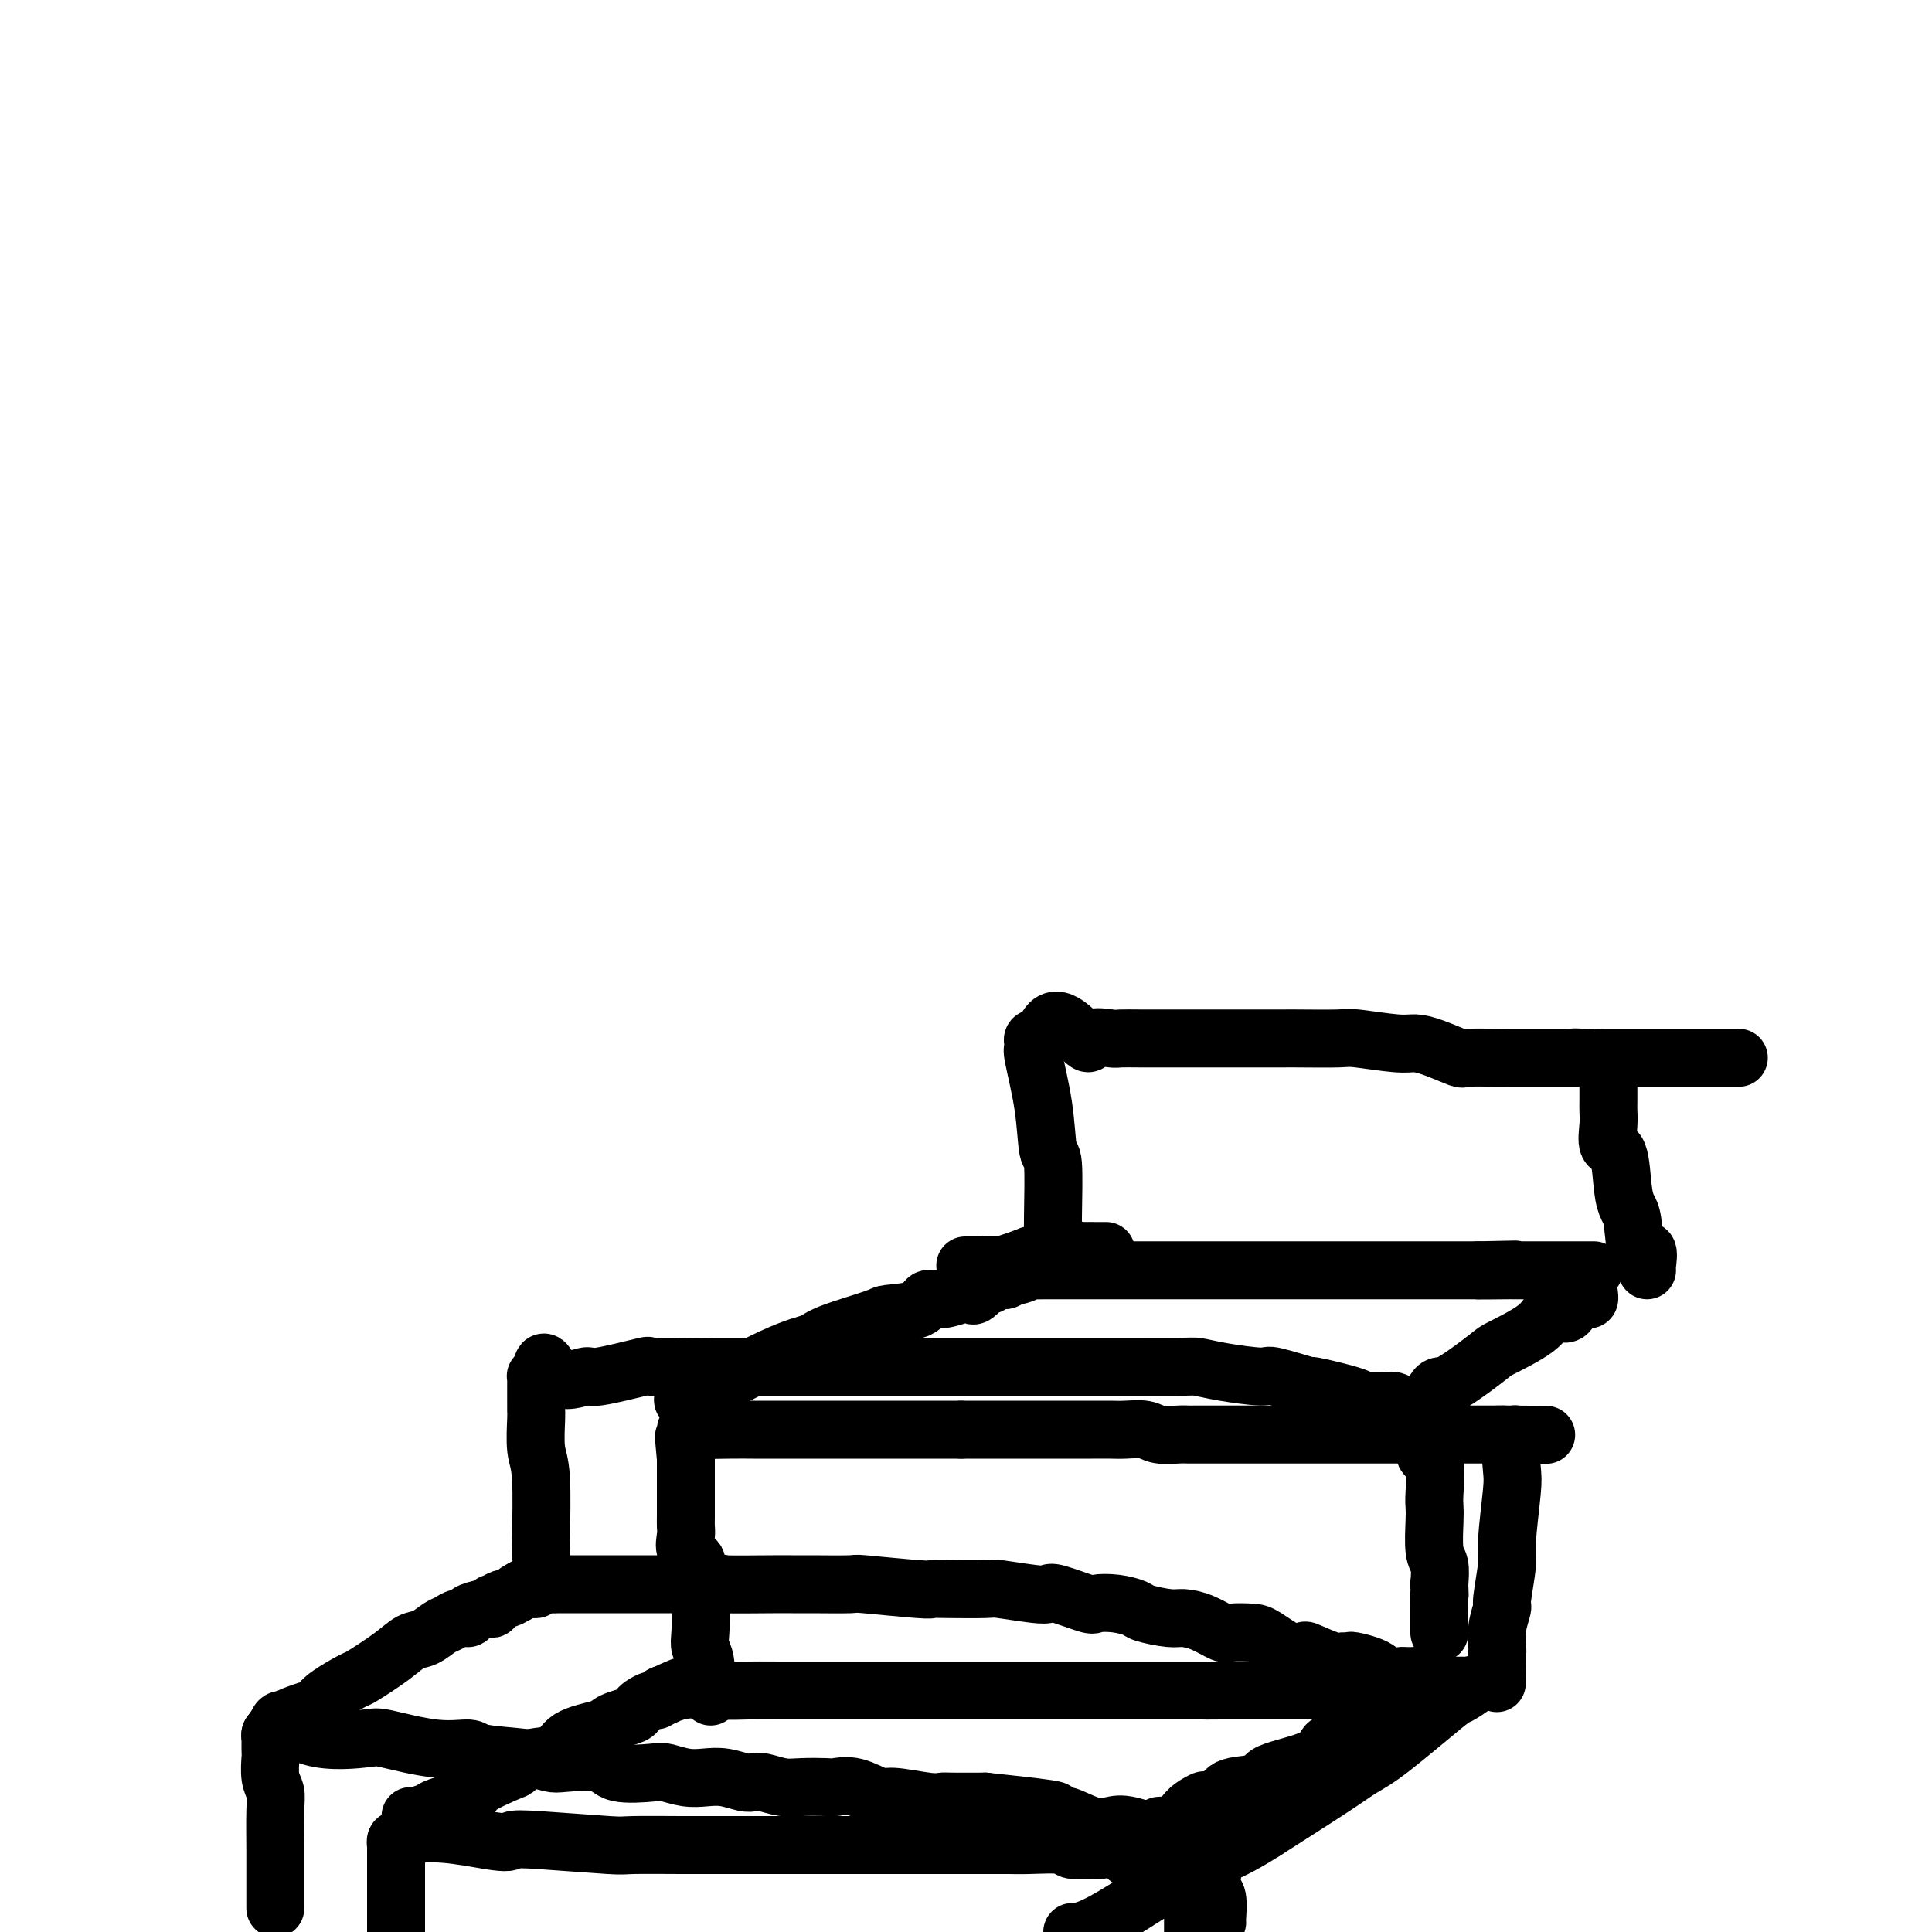
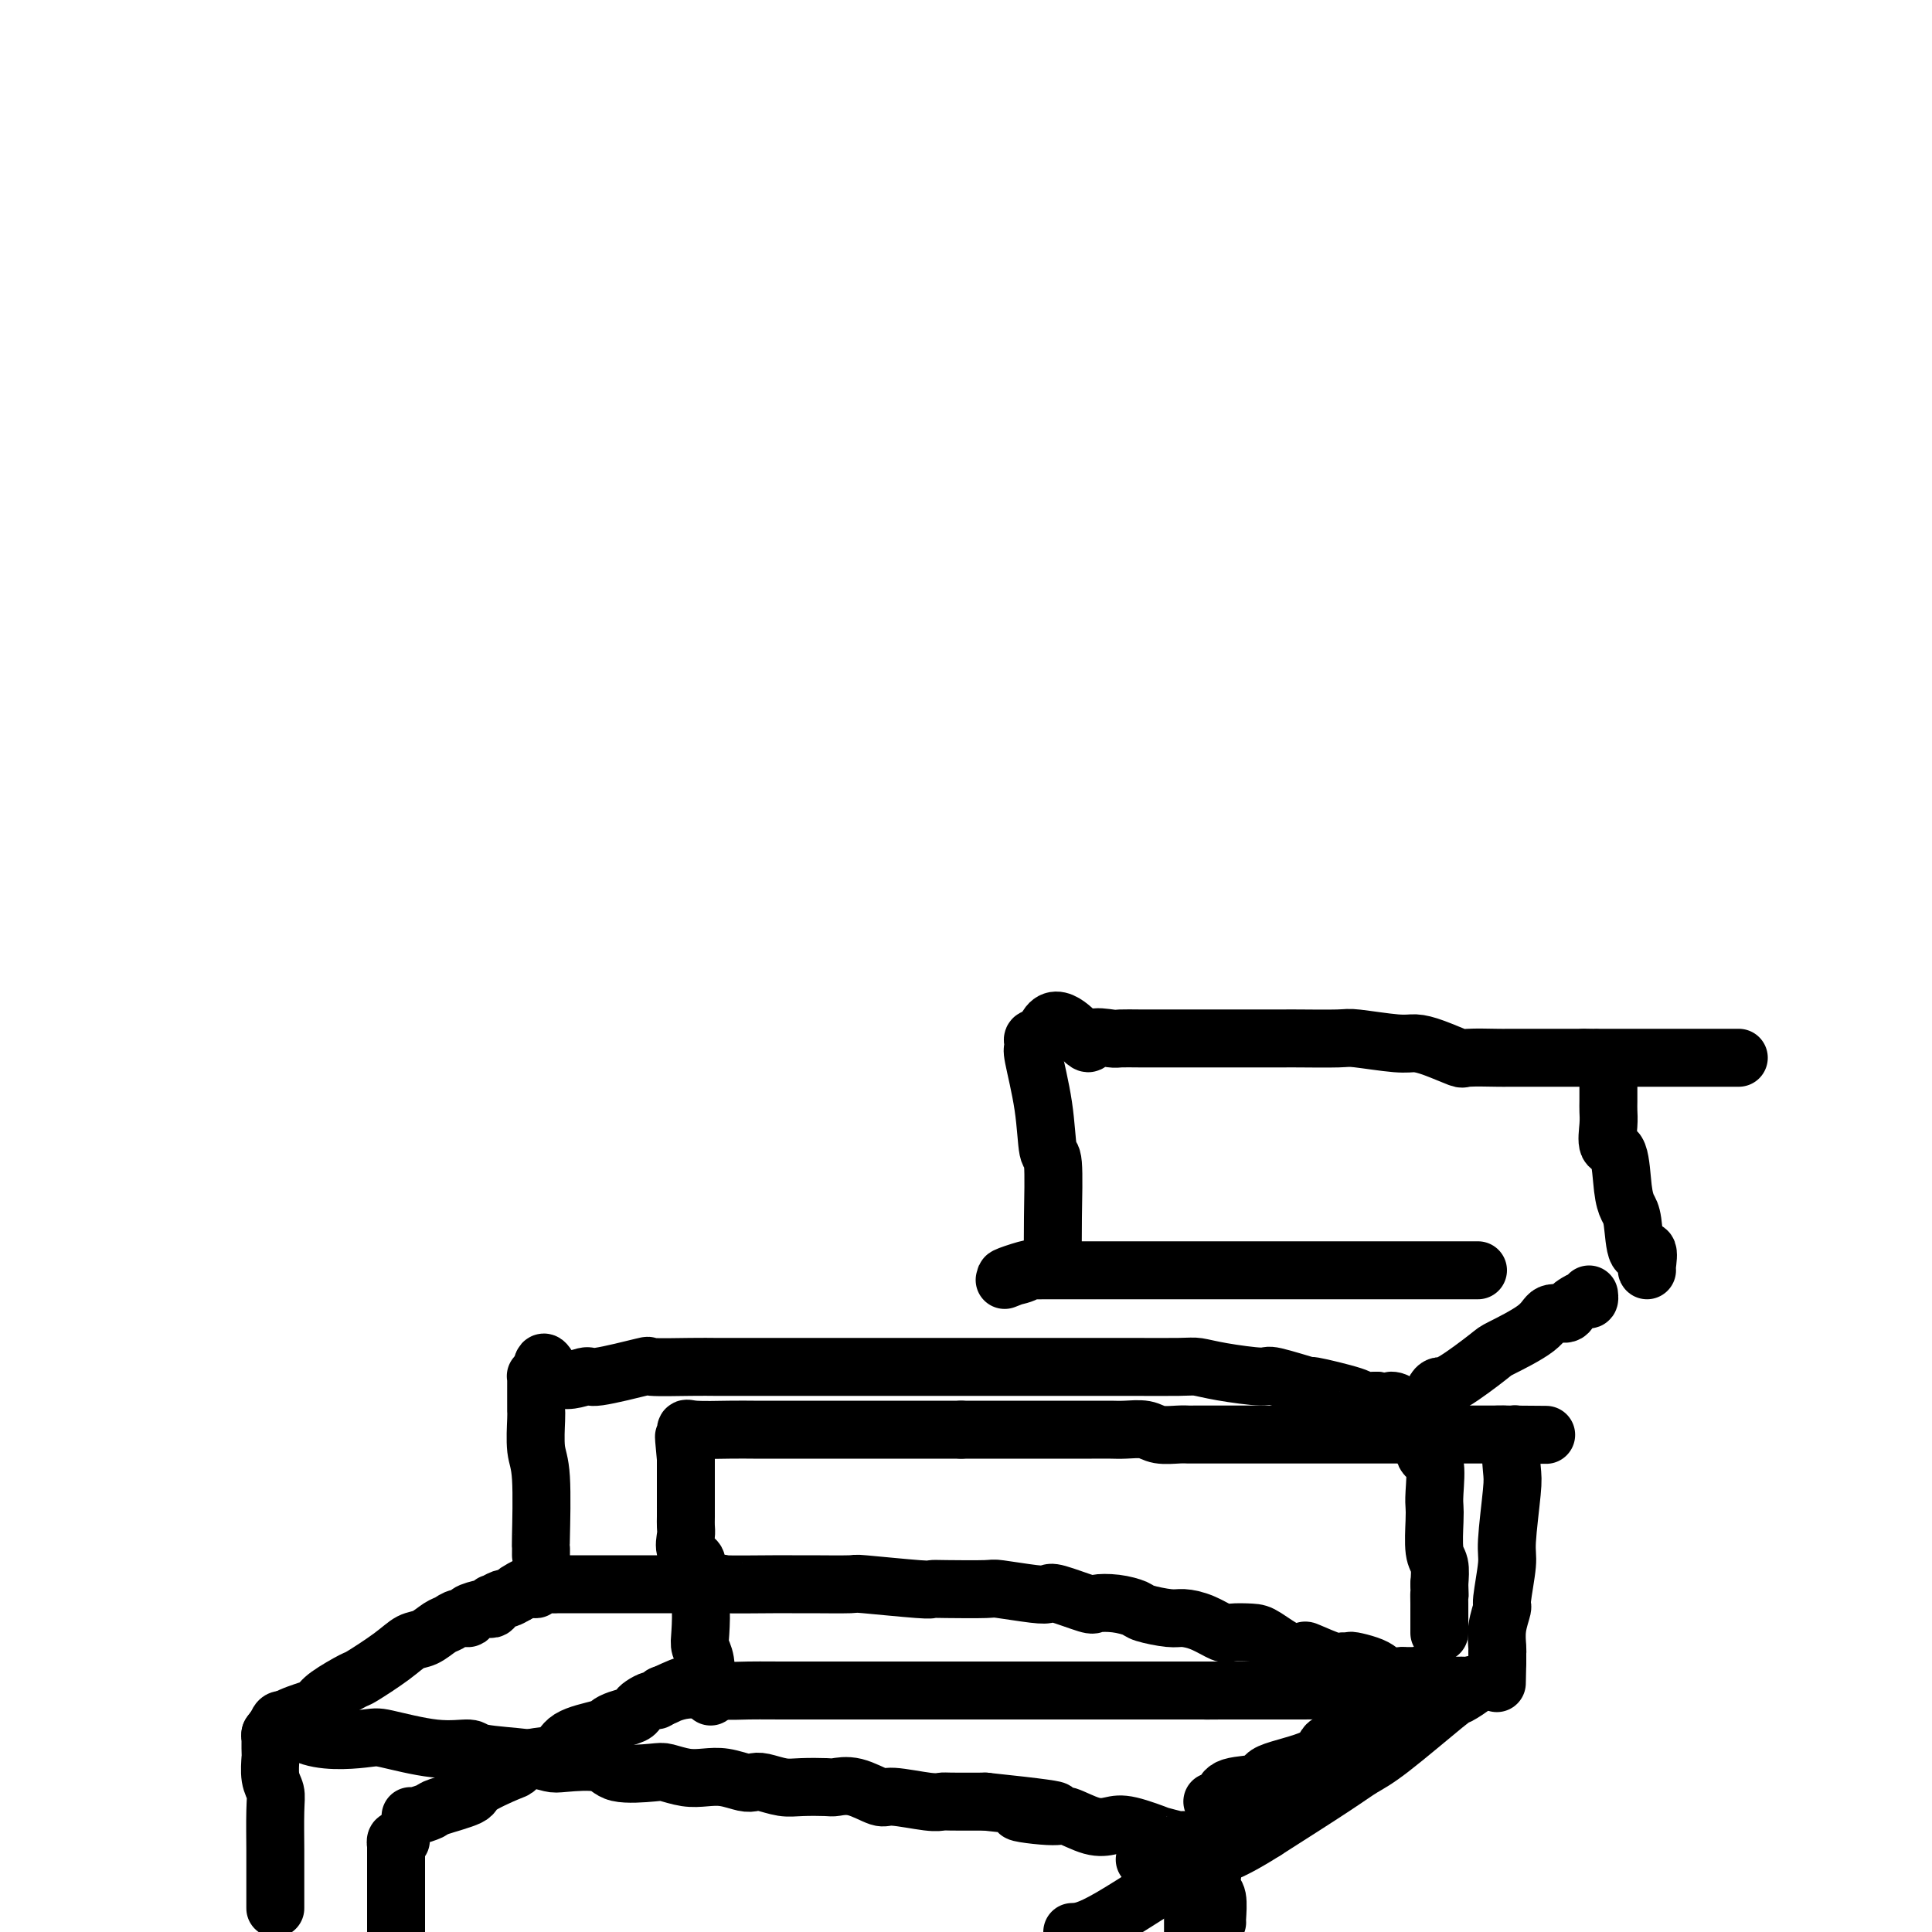
<svg xmlns="http://www.w3.org/2000/svg" viewBox="0 0 400 400" version="1.1">
  <g fill="none" stroke="#000000" stroke-width="12" stroke-linecap="round" stroke-linejoin="round">
    <path d="M57,395c0.000,0.089 0.000,0.177 0,0c-0.000,-0.177 -0.000,-0.620 0,-2c0.000,-1.380 0.001,-3.696 0,-5c-0.001,-1.304 -0.004,-1.597 0,-2c0.004,-0.403 0.015,-0.917 0,-3c-0.015,-2.083 -0.057,-5.735 0,-8c0.057,-2.265 0.211,-3.145 0,-4c-0.211,-0.855 -0.789,-1.687 -1,-3c-0.211,-1.313 -0.056,-3.107 0,-4c0.056,-0.893 0.014,-0.884 0,-1c-0.014,-0.116 -0.001,-0.357 0,-1c0.001,-0.643 -0.010,-1.688 0,-2c0.010,-0.312 0.041,0.108 0,0c-0.041,-0.108 -0.155,-0.745 0,-1c0.155,-0.255 0.577,-0.127 1,0" />
    <path d="M57,359c0.676,-5.639 2.367,-1.736 6,0c3.633,1.736 9.208,1.305 12,1c2.792,-0.305 2.802,-0.485 5,0c2.198,0.485 6.585,1.636 10,2c3.415,0.364 5.858,-0.060 7,0c1.142,0.060 0.981,0.602 3,1c2.019,0.398 6.216,0.650 9,1c2.784,0.350 4.154,0.798 5,1c0.846,0.202 1.170,0.158 3,0c1.830,-0.158 5.168,-0.431 7,0c1.832,0.431 2.159,1.566 4,2c1.841,0.434 5.194,0.168 7,0c1.806,-0.168 2.063,-0.237 3,0c0.937,0.237 2.555,0.782 4,1c1.445,0.218 2.717,0.110 4,0c1.283,-0.110 2.577,-0.222 4,0c1.423,0.222 2.976,0.777 4,1c1.024,0.223 1.518,0.112 2,0c0.482,-0.112 0.953,-0.226 2,0c1.047,0.226 2.669,0.790 4,1c1.331,0.210 2.370,0.064 4,0c1.630,-0.064 3.849,-0.046 5,0c1.151,0.046 1.232,0.121 2,0c0.768,-0.121 2.223,-0.439 4,0c1.777,0.439 3.876,1.634 5,2c1.124,0.366 1.274,-0.098 3,0c1.726,0.098 5.030,0.758 7,1c1.970,0.242 2.607,0.065 3,0c0.393,-0.065 0.541,-0.019 2,0c1.459,0.019 4.230,0.009 7,0" />
    <path d="M204,373c24.297,2.550 11.538,1.924 8,2c-3.538,0.076 2.143,0.856 5,1c2.857,0.144 2.891,-0.346 4,0c1.109,0.346 3.295,1.527 5,2c1.705,0.473 2.930,0.236 4,0c1.070,-0.236 1.985,-0.471 4,0c2.015,0.471 5.130,1.647 6,2c0.870,0.353 -0.506,-0.116 0,0c0.506,0.116 2.892,0.816 4,1c1.108,0.184 0.936,-0.148 1,0c0.064,0.148 0.364,0.775 1,1c0.636,0.225 1.607,0.048 2,0c0.393,-0.048 0.210,0.032 0,0c-0.210,-0.032 -0.445,-0.177 0,0c0.445,0.177 1.569,0.675 2,1c0.431,0.325 0.167,0.476 0,1c-0.167,0.524 -0.237,1.423 0,2c0.237,0.577 0.782,0.834 1,1c0.218,0.166 0.111,0.241 0,1c-0.111,0.759 -0.226,2.203 0,3c0.226,0.797 0.793,0.945 1,2c0.207,1.055 0.056,3.015 0,4c-0.056,0.985 -0.016,0.996 0,1c0.016,0.004 0.008,0.002 0,0" />
    <path d="M56,359c0.757,-1.062 1.513,-2.124 3,-3c1.487,-0.876 3.703,-1.566 5,-2c1.297,-0.434 1.673,-0.612 2,-1c0.327,-0.388 0.604,-0.987 2,-2c1.396,-1.013 3.910,-2.441 5,-3c1.090,-0.559 0.757,-0.248 2,-1c1.243,-0.752 4.062,-2.568 6,-4c1.938,-1.432 2.994,-2.479 4,-3c1.006,-0.521 1.963,-0.517 3,-1c1.037,-0.483 2.156,-1.453 3,-2c0.844,-0.547 1.414,-0.672 2,-1c0.586,-0.328 1.189,-0.859 2,-1c0.811,-0.141 1.829,0.107 2,0c0.171,-0.107 -0.504,-0.569 0,-1c0.504,-0.431 2.186,-0.833 3,-1c0.814,-0.167 0.761,-0.101 1,0c0.239,0.101 0.770,0.238 1,0c0.230,-0.238 0.158,-0.851 0,-1c-0.158,-0.149 -0.403,0.166 0,0c0.403,-0.166 1.455,-0.814 2,-1c0.545,-0.186 0.584,0.090 1,0c0.416,-0.090 1.208,-0.545 2,-1" />
    <path d="M107,330c8.091,-4.708 2.819,-1.980 1,-1c-1.819,0.980 -0.185,0.210 1,0c1.185,-0.210 1.919,0.140 2,0c0.081,-0.140 -0.492,-0.770 0,-1c0.492,-0.230 2.050,-0.062 3,0c0.950,0.062 1.292,0.017 1,0c-0.292,-0.017 -1.220,-0.004 0,0c1.220,0.004 4.587,0.001 6,0c1.413,-0.001 0.874,-0.000 3,0c2.126,0.000 6.919,0.000 9,0c2.081,-0.000 1.452,-0.000 3,0c1.548,0.000 5.274,0.000 9,0" />
    <path d="M145,328c6.461,-0.309 3.614,-0.083 5,0c1.386,0.083 7.006,0.021 10,0c2.994,-0.021 3.363,-0.002 4,0c0.637,0.002 1.543,-0.014 4,0c2.457,0.014 6.466,0.056 8,0c1.534,-0.056 0.594,-0.211 3,0c2.406,0.211 8.159,0.788 11,1c2.841,0.212 2.771,0.061 3,0c0.229,-0.061 0.758,-0.030 3,0c2.242,0.030 6.196,0.059 8,0c1.804,-0.059 1.457,-0.204 3,0c1.543,0.204 4.974,0.759 7,1c2.026,0.241 2.645,0.169 3,0c0.355,-0.169 0.445,-0.435 2,0c1.555,0.435 4.574,1.569 6,2c1.426,0.431 1.260,0.158 2,0c0.740,-0.158 2.385,-0.200 4,0c1.615,0.200 3.201,0.644 4,1c0.799,0.356 0.813,0.625 2,1c1.187,0.375 3.548,0.857 5,1c1.452,0.143 1.996,-0.053 3,0c1.004,0.053 2.469,0.355 4,1c1.531,0.645 3.130,1.634 4,2c0.870,0.366 1.011,0.109 2,0c0.989,-0.109 2.824,-0.070 4,0c1.176,0.070 1.691,0.170 3,1c1.309,0.830 3.412,2.391 5,3c1.588,0.609 2.663,0.266 3,0c0.337,-0.266 -0.063,-0.456 1,0c1.063,0.456 3.589,1.559 5,2c1.411,0.441 1.705,0.221 2,0" />
    <path d="M278,344c9.683,2.138 3.391,0.482 2,0c-1.391,-0.482 2.118,0.211 4,1c1.882,0.789 2.136,1.676 3,2c0.864,0.324 2.340,0.086 3,0c0.660,-0.086 0.506,-0.020 1,0c0.494,0.020 1.635,-0.006 2,0c0.365,0.006 -0.046,0.043 0,0c0.046,-0.043 0.548,-0.166 1,0c0.452,0.166 0.853,0.622 1,1c0.147,0.378 0.039,0.677 0,1c-0.039,0.323 -0.009,0.668 0,1c0.009,0.332 -0.004,0.649 0,1c0.004,0.351 0.026,0.736 0,1c-0.026,0.264 -0.098,0.408 -1,1c-0.902,0.592 -2.633,1.631 -4,2c-1.367,0.369 -2.372,0.066 -4,1c-1.628,0.934 -3.881,3.105 -6,4c-2.119,0.895 -4.106,0.515 -5,1c-0.894,0.485 -0.697,1.835 -3,3c-2.303,1.165 -7.106,2.144 -9,3c-1.894,0.856 -0.879,1.590 -2,2c-1.121,0.410 -4.379,0.495 -6,1c-1.621,0.505 -1.606,1.430 -2,2c-0.394,0.570 -1.197,0.785 -2,1" />
-     <path d="M251,373c-7.167,3.217 -3.085,0.761 -2,0c1.085,-0.761 -0.826,0.174 -2,1c-1.174,0.826 -1.611,1.542 -2,2c-0.389,0.458 -0.731,0.659 -1,1c-0.269,0.341 -0.464,0.823 -1,1c-0.536,0.177 -1.414,0.048 -2,0c-0.586,-0.048 -0.882,-0.014 -1,0c-0.118,0.014 -0.059,0.007 0,0" />
    <path d="M112,322c0.008,-0.946 0.016,-1.893 0,-2c-0.016,-0.107 -0.057,0.624 0,-2c0.057,-2.624 0.211,-8.604 0,-12c-0.211,-3.396 -0.789,-4.209 -1,-6c-0.211,-1.791 -0.057,-4.560 0,-6c0.057,-1.440 0.015,-1.551 0,-2c-0.015,-0.449 -0.004,-1.234 0,-2c0.004,-0.766 0.000,-1.512 0,-2c-0.000,-0.488 0.003,-0.719 0,-1c-0.003,-0.281 -0.011,-0.611 0,-1c0.011,-0.389 0.041,-0.835 0,-1c-0.041,-0.165 -0.155,-0.047 0,0c0.155,0.047 0.577,0.024 1,0" />
    <path d="M112,285c0.325,-5.715 1.138,-1.503 3,0c1.862,1.503 4.773,0.298 6,0c1.227,-0.298 0.769,0.313 3,0c2.231,-0.313 7.152,-1.548 9,-2c1.848,-0.452 0.623,-0.121 2,0c1.377,0.121 5.358,0.032 8,0c2.642,-0.032 3.947,-0.009 5,0c1.053,0.009 1.854,0.002 5,0c3.146,-0.002 8.636,-0.001 11,0c2.364,0.001 1.600,0.000 4,0c2.400,-0.000 7.963,-0.000 11,0c3.037,0.000 3.548,0.000 5,0c1.452,-0.000 3.844,-0.000 7,0c3.156,0.000 7.075,-0.000 9,0c1.925,0.000 1.855,0.000 4,0c2.145,-0.000 6.504,-0.000 9,0c2.496,0.000 3.130,0.000 4,0c0.870,-0.000 1.975,-0.001 5,0c3.025,0.001 7.970,0.003 10,0c2.030,-0.003 1.144,-0.010 3,0c1.856,0.010 6.455,0.039 9,0c2.545,-0.039 3.035,-0.146 4,0c0.965,0.146 2.405,0.545 5,1c2.595,0.455 6.346,0.966 8,1c1.654,0.034 1.212,-0.408 3,0c1.788,0.408 5.808,1.664 7,2c1.192,0.336 -0.443,-0.250 1,0c1.443,0.250 5.966,1.337 8,2c2.034,0.663 1.581,0.904 2,1c0.419,0.096 1.709,0.048 3,0" />
    <path d="M285,290c6.291,0.957 3.518,-0.150 3,0c-0.518,0.150 1.220,1.559 2,2c0.780,0.441 0.603,-0.084 1,0c0.397,0.084 1.368,0.777 2,1c0.632,0.223 0.926,-0.025 1,0c0.074,0.025 -0.071,0.324 0,2c0.071,1.676 0.359,4.728 1,6c0.641,1.272 1.635,0.764 2,2c0.365,1.236 0.102,4.216 0,6c-0.102,1.784 -0.041,2.370 0,3c0.041,0.630 0.063,1.303 0,3c-0.063,1.697 -0.209,4.418 0,6c0.209,1.582 0.774,2.023 1,3c0.226,0.977 0.113,2.488 0,4" />
    <path d="M298,328c0.155,4.224 0.041,2.283 0,2c-0.041,-0.283 -0.011,1.091 0,2c0.011,0.909 0.003,1.354 0,2c-0.003,0.646 -0.001,1.494 0,2c0.001,0.506 0.000,0.672 0,1c-0.000,0.328 -0.000,0.819 0,1c0.000,0.181 0.000,0.052 0,0c-0.000,-0.052 -0.000,-0.026 0,0" />
    <path d="M297,290c0.020,-0.342 0.041,-0.684 0,-1c-0.041,-0.316 -0.143,-0.607 0,-1c0.143,-0.393 0.532,-0.888 1,-1c0.468,-0.112 1.016,0.158 3,-1c1.984,-1.158 5.404,-3.745 7,-5c1.596,-1.255 1.370,-1.176 3,-2c1.630,-0.824 5.118,-2.549 7,-4c1.882,-1.451 2.157,-2.627 3,-3c0.843,-0.373 2.254,0.059 3,0c0.746,-0.059 0.827,-0.608 1,-1c0.173,-0.392 0.439,-0.627 1,-1c0.561,-0.373 1.419,-0.883 2,-1c0.581,-0.117 0.887,0.161 1,0c0.113,-0.161 0.032,-0.760 0,-1c-0.032,-0.240 -0.016,-0.120 0,0" />
    <path d="M82,383c0.000,0.815 0.000,1.629 0,2c0.000,0.371 0.000,0.297 0,1c-0.000,0.703 0.000,2.183 0,3c0.000,0.817 0.000,0.972 0,2c0.000,1.028 0.000,2.931 0,4c0.000,1.069 -0.000,1.306 0,2c0.000,0.694 0.000,1.847 0,3" />
    <path d="M82,399c0.000,0.281 0.000,0.562 0,0c-0.000,-0.562 -0.000,-1.967 0,-3c0.000,-1.033 0.000,-1.695 0,-2c-0.000,-0.305 -0.000,-0.253 0,-1c0.000,-0.747 0.000,-2.294 0,-3c-0.000,-0.706 -0.000,-0.570 0,-1c0.000,-0.430 0.000,-1.424 0,-2c-0.000,-0.576 -0.000,-0.733 0,-1c0.000,-0.267 0.000,-0.645 0,-1c-0.000,-0.355 -0.001,-0.687 0,-1c0.001,-0.313 0.003,-0.606 0,-1c-0.003,-0.394 -0.011,-0.889 0,-1c0.011,-0.111 0.041,0.162 0,0c-0.041,-0.162 -0.155,-0.761 0,-1c0.155,-0.239 0.577,-0.120 1,0" />
-     <path d="M83,381c3.968,-2.789 13.388,-0.761 18,0c4.612,0.761 4.418,0.257 5,0c0.582,-0.257 1.942,-0.265 6,0c4.058,0.265 10.813,0.803 14,1c3.187,0.197 2.805,0.053 5,0c2.195,-0.053 6.966,-0.014 10,0c3.034,0.014 4.331,0.004 6,0c1.669,-0.004 3.711,-0.001 7,0c3.289,0.001 7.827,0.000 10,0c2.173,-0.000 1.982,-0.000 4,0c2.018,0.000 6.247,0.000 9,0c2.753,-0.000 4.031,0.000 5,0c0.969,-0.000 1.628,-0.000 4,0c2.372,0.000 6.458,0.000 9,0c2.542,-0.000 3.540,-0.001 5,0c1.460,0.001 3.381,0.004 5,0c1.619,-0.004 2.936,-0.015 4,0c1.064,0.015 1.877,0.057 4,0c2.123,-0.057 5.558,-0.214 7,0c1.442,0.214 0.890,0.797 2,1c1.110,0.203 3.881,0.026 5,0c1.119,-0.026 0.586,0.098 1,0c0.414,-0.098 1.774,-0.419 3,0c1.226,0.419 2.317,1.576 3,2c0.683,0.424 0.956,0.114 1,0c0.044,-0.114 -0.142,-0.031 0,0c0.142,0.031 0.612,0.009 1,0c0.388,-0.009 0.694,-0.004 1,0" />
    <path d="M237,385c2.806,0.403 1.320,-0.088 1,0c-0.320,0.088 0.527,0.756 1,1c0.473,0.244 0.573,0.066 1,0c0.427,-0.066 1.180,-0.018 2,0c0.820,0.018 1.708,0.008 2,0c0.292,-0.008 -0.013,-0.013 0,0c0.013,0.013 0.343,0.044 1,0c0.657,-0.044 1.640,-0.162 2,0c0.360,0.162 0.096,0.605 0,1c-0.096,0.395 -0.026,0.744 0,1c0.026,0.256 0.007,0.421 0,1c-0.007,0.579 -0.002,1.574 0,2c0.002,0.426 0.000,0.285 0,1c-0.000,0.715 -0.000,2.285 0,3c0.000,0.715 0.000,0.573 0,1c-0.000,0.427 -0.000,1.423 0,2c0.000,0.577 0.000,0.736 0,1c-0.000,0.264 -0.000,0.632 0,1" />
    <path d="M85,376c0.096,0.096 0.192,0.193 1,0c0.808,-0.193 2.329,-0.675 3,-1c0.671,-0.325 0.493,-0.491 2,-1c1.507,-0.509 4.698,-1.359 6,-2c1.302,-0.641 0.716,-1.073 2,-2c1.284,-0.927 4.437,-2.349 6,-3c1.563,-0.651 1.536,-0.531 2,-1c0.464,-0.469 1.419,-1.526 3,-2c1.581,-0.474 3.787,-0.365 5,-1c1.213,-0.635 1.432,-2.016 3,-3c1.568,-0.984 4.486,-1.573 6,-2c1.514,-0.427 1.623,-0.691 2,-1c0.377,-0.309 1.022,-0.661 2,-1c0.978,-0.339 2.289,-0.664 3,-1c0.711,-0.336 0.821,-0.682 1,-1c0.179,-0.318 0.426,-0.607 1,-1c0.574,-0.393 1.473,-0.889 2,-1c0.527,-0.111 0.680,0.162 1,0c0.320,-0.162 0.806,-0.761 1,-1c0.194,-0.239 0.097,-0.120 0,0" />
    <path d="M137,351c8.196,-3.807 2.686,-0.824 1,0c-1.686,0.824 0.453,-0.511 3,-1c2.547,-0.489 5.501,-0.131 8,0c2.499,0.131 4.544,0.035 6,0c1.456,-0.035 2.325,-0.009 7,0c4.675,0.009 13.157,0.003 18,0c4.843,-0.003 6.048,-0.001 9,0c2.952,0.001 7.651,0.000 11,0c3.349,-0.000 5.348,-0.000 7,0c1.652,0.000 2.958,0.000 6,0c3.042,-0.000 7.820,-0.000 10,0c2.180,0.000 1.761,0.000 3,0c1.239,-0.000 4.134,-0.000 6,0c1.866,0.000 2.703,0.000 3,0c0.297,-0.000 0.055,-0.000 1,0c0.945,0.000 3.076,0.000 4,0c0.924,-0.000 0.642,-0.000 1,0c0.358,0.000 1.357,0.000 2,0c0.643,-0.000 0.930,-0.000 1,0c0.070,0.000 -0.078,0.000 0,0c0.078,-0.000 0.382,-0.000 1,0c0.618,0.000 1.551,0.000 2,0c0.449,-0.000 0.414,-0.000 1,0c0.586,0.000 1.793,0.000 3,0" />
    <path d="M251,350c17.878,-0.155 5.572,-0.041 1,0c-4.572,0.041 -1.411,0.011 1,0c2.411,-0.011 4.070,-0.003 5,0c0.930,0.003 1.129,0.001 2,0c0.871,-0.001 2.413,0.001 4,0c1.587,-0.001 3.218,-0.004 4,0c0.782,0.004 0.714,0.015 2,0c1.286,-0.015 3.926,-0.057 5,0c1.074,0.057 0.581,0.211 2,0c1.419,-0.211 4.749,-0.789 6,-1c1.251,-0.211 0.423,-0.057 2,0c1.577,0.057 5.561,0.015 8,0c2.439,-0.015 3.335,-0.003 4,0c0.665,0.003 1.099,-0.001 2,0c0.901,0.001 2.269,0.008 3,0c0.731,-0.008 0.825,-0.031 1,0c0.175,0.031 0.431,0.116 1,0c0.569,-0.116 1.451,-0.432 1,0c-0.451,0.432 -2.234,1.612 -3,2c-0.766,0.388 -0.515,-0.018 -3,2c-2.485,2.018 -7.707,6.458 -11,9c-3.293,2.542 -4.656,3.184 -6,4c-1.344,0.816 -2.670,1.804 -6,4c-3.330,2.196 -8.665,5.598 -14,9" />
    <path d="M262,379c-8.845,5.607 -9.458,4.625 -14,7c-4.542,2.375 -13.012,8.107 -18,11c-4.988,2.893 -6.494,2.946 -8,3" />
    <path d="M147,351c0.111,0.223 0.222,0.446 0,0c-0.222,-0.446 -0.778,-1.561 -1,-2c-0.222,-0.439 -0.111,-0.201 0,-1c0.111,-0.799 0.222,-2.635 0,-4c-0.222,-1.365 -0.778,-2.260 -1,-3c-0.222,-0.740 -0.110,-1.325 0,-3c0.110,-1.675 0.218,-4.440 0,-6c-0.218,-1.560 -0.762,-1.916 -1,-3c-0.238,-1.084 -0.169,-2.895 0,-4c0.169,-1.105 0.438,-1.503 0,-2c-0.438,-0.497 -1.581,-1.094 -2,-2c-0.419,-0.906 -0.112,-2.121 0,-3c0.112,-0.879 0.030,-1.423 0,-2c-0.030,-0.577 -0.008,-1.187 0,-2c0.008,-0.813 0.002,-1.830 0,-2c-0.002,-0.170 -0.001,0.505 0,0c0.001,-0.505 0.000,-2.191 0,-3c-0.000,-0.809 -0.000,-0.742 0,-1c0.000,-0.258 0.000,-0.843 0,-1c-0.000,-0.157 -0.000,0.113 0,0c0.000,-0.113 0.000,-0.608 0,-1c-0.000,-0.392 -0.000,-0.683 0,-1c0.000,-0.317 0.000,-0.662 0,-1c-0.000,-0.338 -0.000,-0.668 0,-1c0.000,-0.332 0.000,-0.666 0,-1" />
    <path d="M142,302c-0.774,-7.991 -0.208,-3.469 0,-2c0.208,1.469 0.057,-0.114 0,-1c-0.057,-0.886 -0.021,-1.075 0,-1c0.021,0.075 0.028,0.412 0,0c-0.028,-0.412 -0.092,-1.575 0,-2c0.092,-0.425 0.338,-0.114 2,0c1.662,0.114 4.739,0.031 7,0c2.261,-0.031 3.706,-0.008 5,0c1.294,0.008 2.438,0.002 5,0c2.562,-0.002 6.543,-0.001 10,0c3.457,0.001 6.391,0.000 10,0c3.609,-0.000 7.895,-0.000 10,0c2.105,0.000 2.030,0.000 3,0c0.970,-0.000 2.985,-0.000 5,0" />
    <path d="M199,296c9.509,0.000 4.781,0.000 4,0c-0.781,-0.000 2.385,-0.000 5,0c2.615,0.000 4.680,0.000 6,0c1.320,-0.000 1.894,-0.001 4,0c2.106,0.001 5.745,0.004 8,0c2.255,-0.004 3.125,-0.015 4,0c0.875,0.015 1.754,0.057 3,0c1.246,-0.057 2.858,-0.211 4,0c1.142,0.211 1.813,0.789 3,1c1.187,0.211 2.889,0.057 4,0c1.111,-0.057 1.630,-0.015 2,0c0.370,0.015 0.591,0.004 2,0c1.409,-0.004 4.006,-0.001 5,0c0.994,0.001 0.386,0.000 1,0c0.614,-0.000 2.450,-0.000 4,0c1.550,0.000 2.814,0.000 4,0c1.186,-0.000 2.295,-0.000 4,0c1.705,0.000 4.006,0.000 5,0c0.994,-0.000 0.680,-0.000 2,0c1.320,0.000 4.273,0.000 6,0c1.727,-0.000 2.227,-0.000 3,0c0.773,0.000 1.820,0.000 4,0c2.180,-0.000 5.495,-0.000 7,0c1.505,0.000 1.201,0.000 2,0c0.799,-0.000 2.702,-0.000 4,0c1.298,0.000 1.991,0.000 3,0c1.009,-0.000 2.334,-0.000 3,0c0.666,0.000 0.673,0.000 1,0c0.327,-0.000 0.973,-0.000 2,0c1.027,0.000 2.436,0.000 3,0c0.564,-0.000 0.282,-0.000 0,0" />
    <path d="M311,297c17.493,0.148 5.224,0.017 1,0c-4.224,-0.017 -0.404,0.079 1,0c1.404,-0.079 0.391,-0.332 0,1c-0.391,1.332 -0.161,4.249 0,6c0.161,1.751 0.255,2.337 0,5c-0.255,2.663 -0.857,7.404 -1,10c-0.143,2.596 0.172,3.045 0,5c-0.172,1.955 -0.831,5.414 -1,7c-0.169,1.586 0.151,1.300 0,2c-0.151,0.700 -0.772,2.387 -1,4c-0.228,1.613 -0.061,3.153 0,4c0.061,0.847 0.016,1.000 0,1c-0.016,-0.000 -0.004,-0.154 0,0c0.004,0.154 0.001,0.615 0,1c-0.001,0.385 -0.001,0.692 0,1" />
    <path d="M310,344c-0.167,7.833 -0.083,3.917 0,0" />
-     <path d="M142,289c-0.738,0.825 -1.475,1.650 2,0c3.475,-1.650 11.164,-5.776 16,-8c4.836,-2.224 6.820,-2.545 8,-3c1.180,-0.455 1.558,-1.044 4,-2c2.442,-0.956 6.949,-2.280 9,-3c2.051,-0.720 1.645,-0.838 3,-1c1.355,-0.162 4.472,-0.370 6,-1c1.528,-0.630 1.469,-1.684 2,-2c0.531,-0.316 1.653,0.104 3,0c1.347,-0.104 2.920,-0.732 4,-1c1.080,-0.268 1.666,-0.176 2,0c0.334,0.176 0.417,0.436 1,0c0.583,-0.436 1.666,-1.567 2,-2c0.334,-0.433 -0.082,-0.169 0,0c0.082,0.169 0.661,0.241 1,0c0.339,-0.241 0.437,-0.796 1,-1c0.563,-0.204 1.589,-0.058 2,0c0.411,0.058 0.205,0.029 0,0" />
    <path d="M208,265c10.346,-3.956 3.210,-1.845 1,-1c-2.210,0.845 0.507,0.422 2,0c1.493,-0.422 1.763,-0.845 2,-1c0.237,-0.155 0.439,-0.041 1,0c0.561,0.041 1.479,0.011 2,0c0.521,-0.011 0.646,-0.003 2,0c1.354,0.003 3.936,0.001 6,0c2.064,-0.001 3.608,-0.000 5,0c1.392,0.000 2.632,0.000 5,0c2.368,-0.000 5.864,-0.000 8,0c2.136,0.000 2.912,0.000 5,0c2.088,-0.000 5.488,-0.000 8,0c2.512,0.000 4.137,0.000 5,0c0.863,-0.000 0.966,-0.000 3,0c2.034,0.000 6.000,0.000 8,0c2.000,-0.000 2.035,-0.000 3,0c0.965,0.000 2.860,0.000 4,0c1.140,-0.000 1.526,-0.000 2,0c0.474,0.000 1.037,0.000 2,0c0.963,-0.000 2.325,-0.000 3,0c0.675,0.000 0.664,0.000 1,0c0.336,-0.000 1.019,-0.000 2,0c0.981,0.000 2.261,0.000 3,0c0.739,-0.000 0.935,-0.000 2,0c1.065,0.000 2.997,0.000 4,0c1.003,-0.000 1.078,0.000 2,0c0.922,0.000 2.692,0.000 4,0c1.308,0.000 2.154,0.000 3,0" />
-     <path d="M306,263c15.084,-0.309 3.792,-0.083 1,0c-2.792,0.083 2.914,0.022 5,0c2.086,-0.022 0.551,-0.006 1,0c0.449,0.006 2.884,0.002 4,0c1.116,-0.002 0.915,-0.000 1,0c0.085,0.000 0.457,0.000 1,0c0.543,-0.000 1.259,-0.000 2,0c0.741,0.000 1.508,0.000 2,0c0.492,-0.000 0.709,-0.000 1,0c0.291,0.000 0.655,0.000 1,0c0.345,-0.000 0.671,-0.000 1,0c0.329,0.000 0.663,0.000 1,0c0.337,-0.000 0.678,-0.000 1,0c0.322,0.000 0.625,0.000 1,0c0.375,-0.000 0.821,-0.000 1,0c0.179,0.000 0.089,0.000 0,0" />
-     <path d="M229,259c-0.390,-0.001 -0.780,-0.001 -1,0c-0.220,0.001 -0.272,0.005 -1,0c-0.728,-0.005 -2.134,-0.017 -3,0c-0.866,0.017 -1.194,0.065 -1,0c0.194,-0.065 0.909,-0.242 -1,0c-1.909,0.242 -6.442,0.902 -8,1c-1.558,0.098 -0.141,-0.366 -1,0c-0.859,0.366 -3.996,1.562 -6,2c-2.004,0.438 -2.876,0.117 -3,0c-0.124,-0.117 0.501,-0.031 0,0c-0.501,0.031 -2.129,0.008 -3,0c-0.871,-0.008 -0.987,-0.002 -1,0c-0.013,0.002 0.077,0.001 0,0c-0.077,-0.001 -0.320,-0.000 0,0c0.320,0.000 1.203,0.000 2,0c0.797,-0.000 1.506,-0.000 2,0c0.494,0.000 0.772,0.000 1,0c0.228,-0.000 0.408,-0.000 1,0c0.592,0.000 1.598,0.000 2,0c0.402,-0.000 0.201,-0.000 0,0" />
    <path d="M218,262c-0.027,-3.019 -0.053,-6.039 0,-10c0.053,-3.961 0.186,-8.865 0,-11c-0.186,-2.135 -0.690,-1.503 -1,-3c-0.310,-1.497 -0.424,-5.123 -1,-9c-0.576,-3.877 -1.613,-8.006 -2,-10c-0.387,-1.994 -0.124,-1.854 0,-2c0.124,-0.146 0.110,-0.578 0,-1c-0.110,-0.422 -0.317,-0.835 0,-1c0.317,-0.165 1.159,-0.083 2,0" />
    <path d="M216,215c1.441,-7.271 6.044,-1.948 8,0c1.956,1.948 1.265,0.522 2,0c0.735,-0.522 2.895,-0.140 4,0c1.105,0.140 1.156,0.037 2,0c0.844,-0.037 2.482,-0.010 4,0c1.518,0.010 2.915,0.003 4,0c1.085,-0.003 1.856,-0.001 4,0c2.144,0.001 5.660,0.000 8,0c2.340,-0.000 3.502,0.000 5,0c1.498,-0.000 3.330,-0.001 5,0c1.670,0.001 3.178,0.004 4,0c0.822,-0.004 0.957,-0.016 3,0c2.043,0.016 5.994,0.059 8,0c2.006,-0.059 2.069,-0.218 4,0c1.931,0.218 5.731,0.815 8,1c2.269,0.185 3.007,-0.041 4,0c0.993,0.041 2.240,0.351 4,1c1.760,0.649 4.032,1.638 5,2c0.968,0.362 0.632,0.097 2,0c1.368,-0.097 4.440,-0.026 6,0c1.560,0.026 1.608,0.007 2,0c0.392,-0.007 1.128,-0.002 2,0c0.872,0.002 1.881,0.000 3,0c1.119,-0.000 2.349,-0.000 3,0c0.651,0.000 0.724,0.000 1,0c0.276,-0.000 0.756,-0.000 1,0c0.244,0.000 0.251,0.000 1,0c0.749,-0.000 2.240,-0.000 3,0c0.760,0.000 0.789,0.000 1,0c0.211,-0.000 0.606,-0.000 1,0" />
-     <path d="M328,219c17.279,0.619 4.477,0.166 0,0c-4.477,-0.166 -0.628,-0.045 1,0c1.628,0.045 1.037,0.013 1,0c-0.037,-0.013 0.482,-0.006 1,0" />
+     <path d="M328,219c17.279,0.619 4.477,0.166 0,0c1.628,0.045 1.037,0.013 1,0c-0.037,-0.013 0.482,-0.006 1,0" />
    <path d="M331,219c2.653,0.000 7.786,-0.000 10,0c2.214,0.000 1.509,0.000 2,0c0.491,-0.000 2.177,0.000 3,0c0.823,0.000 0.783,-0.000 1,0c0.217,0.000 0.692,-0.000 1,0c0.308,0.000 0.451,0.000 1,0c0.549,0.000 1.505,0.000 2,0c0.495,-0.000 0.531,-0.000 1,0c0.469,0.000 1.372,0.000 2,0c0.628,0.000 0.981,-0.000 1,0c0.019,0.000 -0.296,0.000 0,0c0.296,0.000 1.203,0.000 2,0c0.797,0.000 1.484,0.000 2,0c0.516,0.000 0.862,0.000 1,0c0.138,-0.000 0.069,0.000 0,0" />
    <path d="M341,263c-0.054,-0.039 -0.108,-0.079 0,-1c0.108,-0.921 0.380,-2.724 0,-3c-0.380,-0.276 -1.410,0.976 -2,0c-0.590,-0.976 -0.740,-4.181 -1,-6c-0.260,-1.819 -0.630,-2.251 -1,-3c-0.370,-0.749 -0.740,-1.814 -1,-4c-0.260,-2.186 -0.409,-5.491 -1,-7c-0.591,-1.509 -1.622,-1.220 -2,-2c-0.378,-0.780 -0.101,-2.628 0,-4c0.101,-1.372 0.027,-2.266 0,-3c-0.027,-0.734 -0.007,-1.306 0,-2c0.007,-0.694 0.002,-1.510 0,-2c-0.002,-0.490 -0.001,-0.653 0,-1c0.001,-0.347 0.000,-0.876 0,-1c-0.000,-0.124 -0.000,0.159 0,0c0.000,-0.159 0.000,-0.760 0,-1c-0.000,-0.240 -0.000,-0.120 0,0" />
  </g>
</svg>